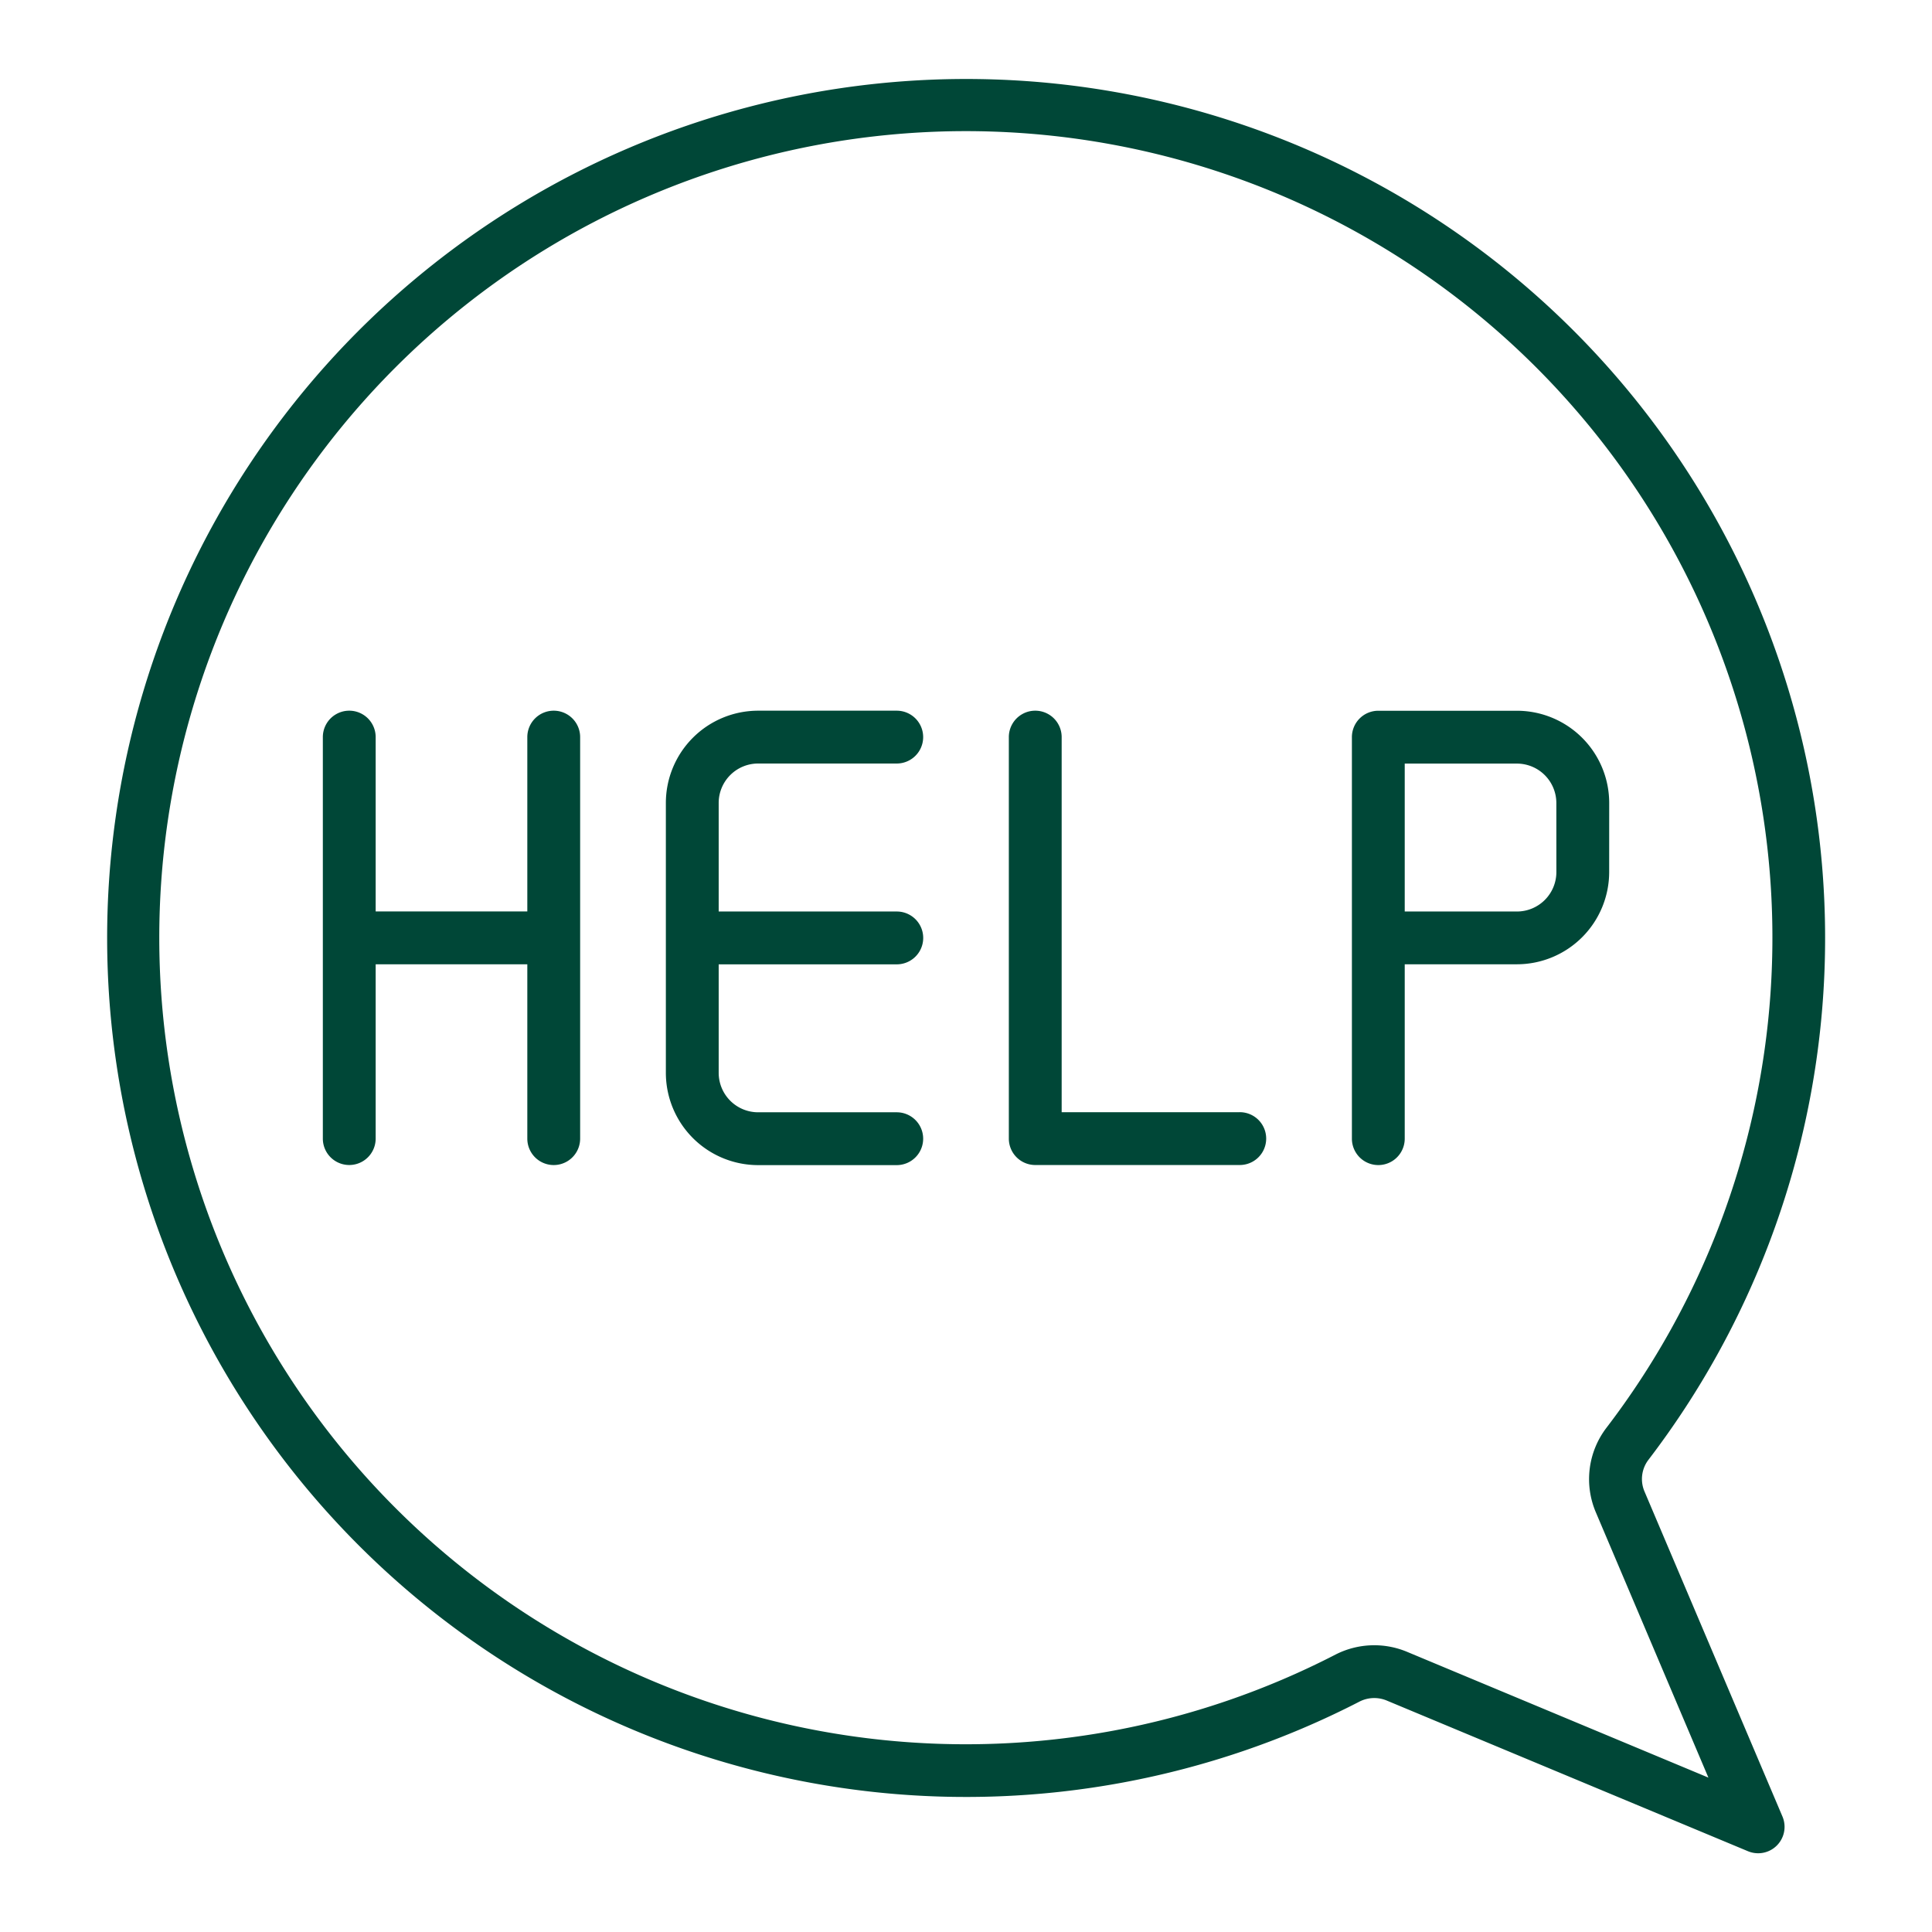
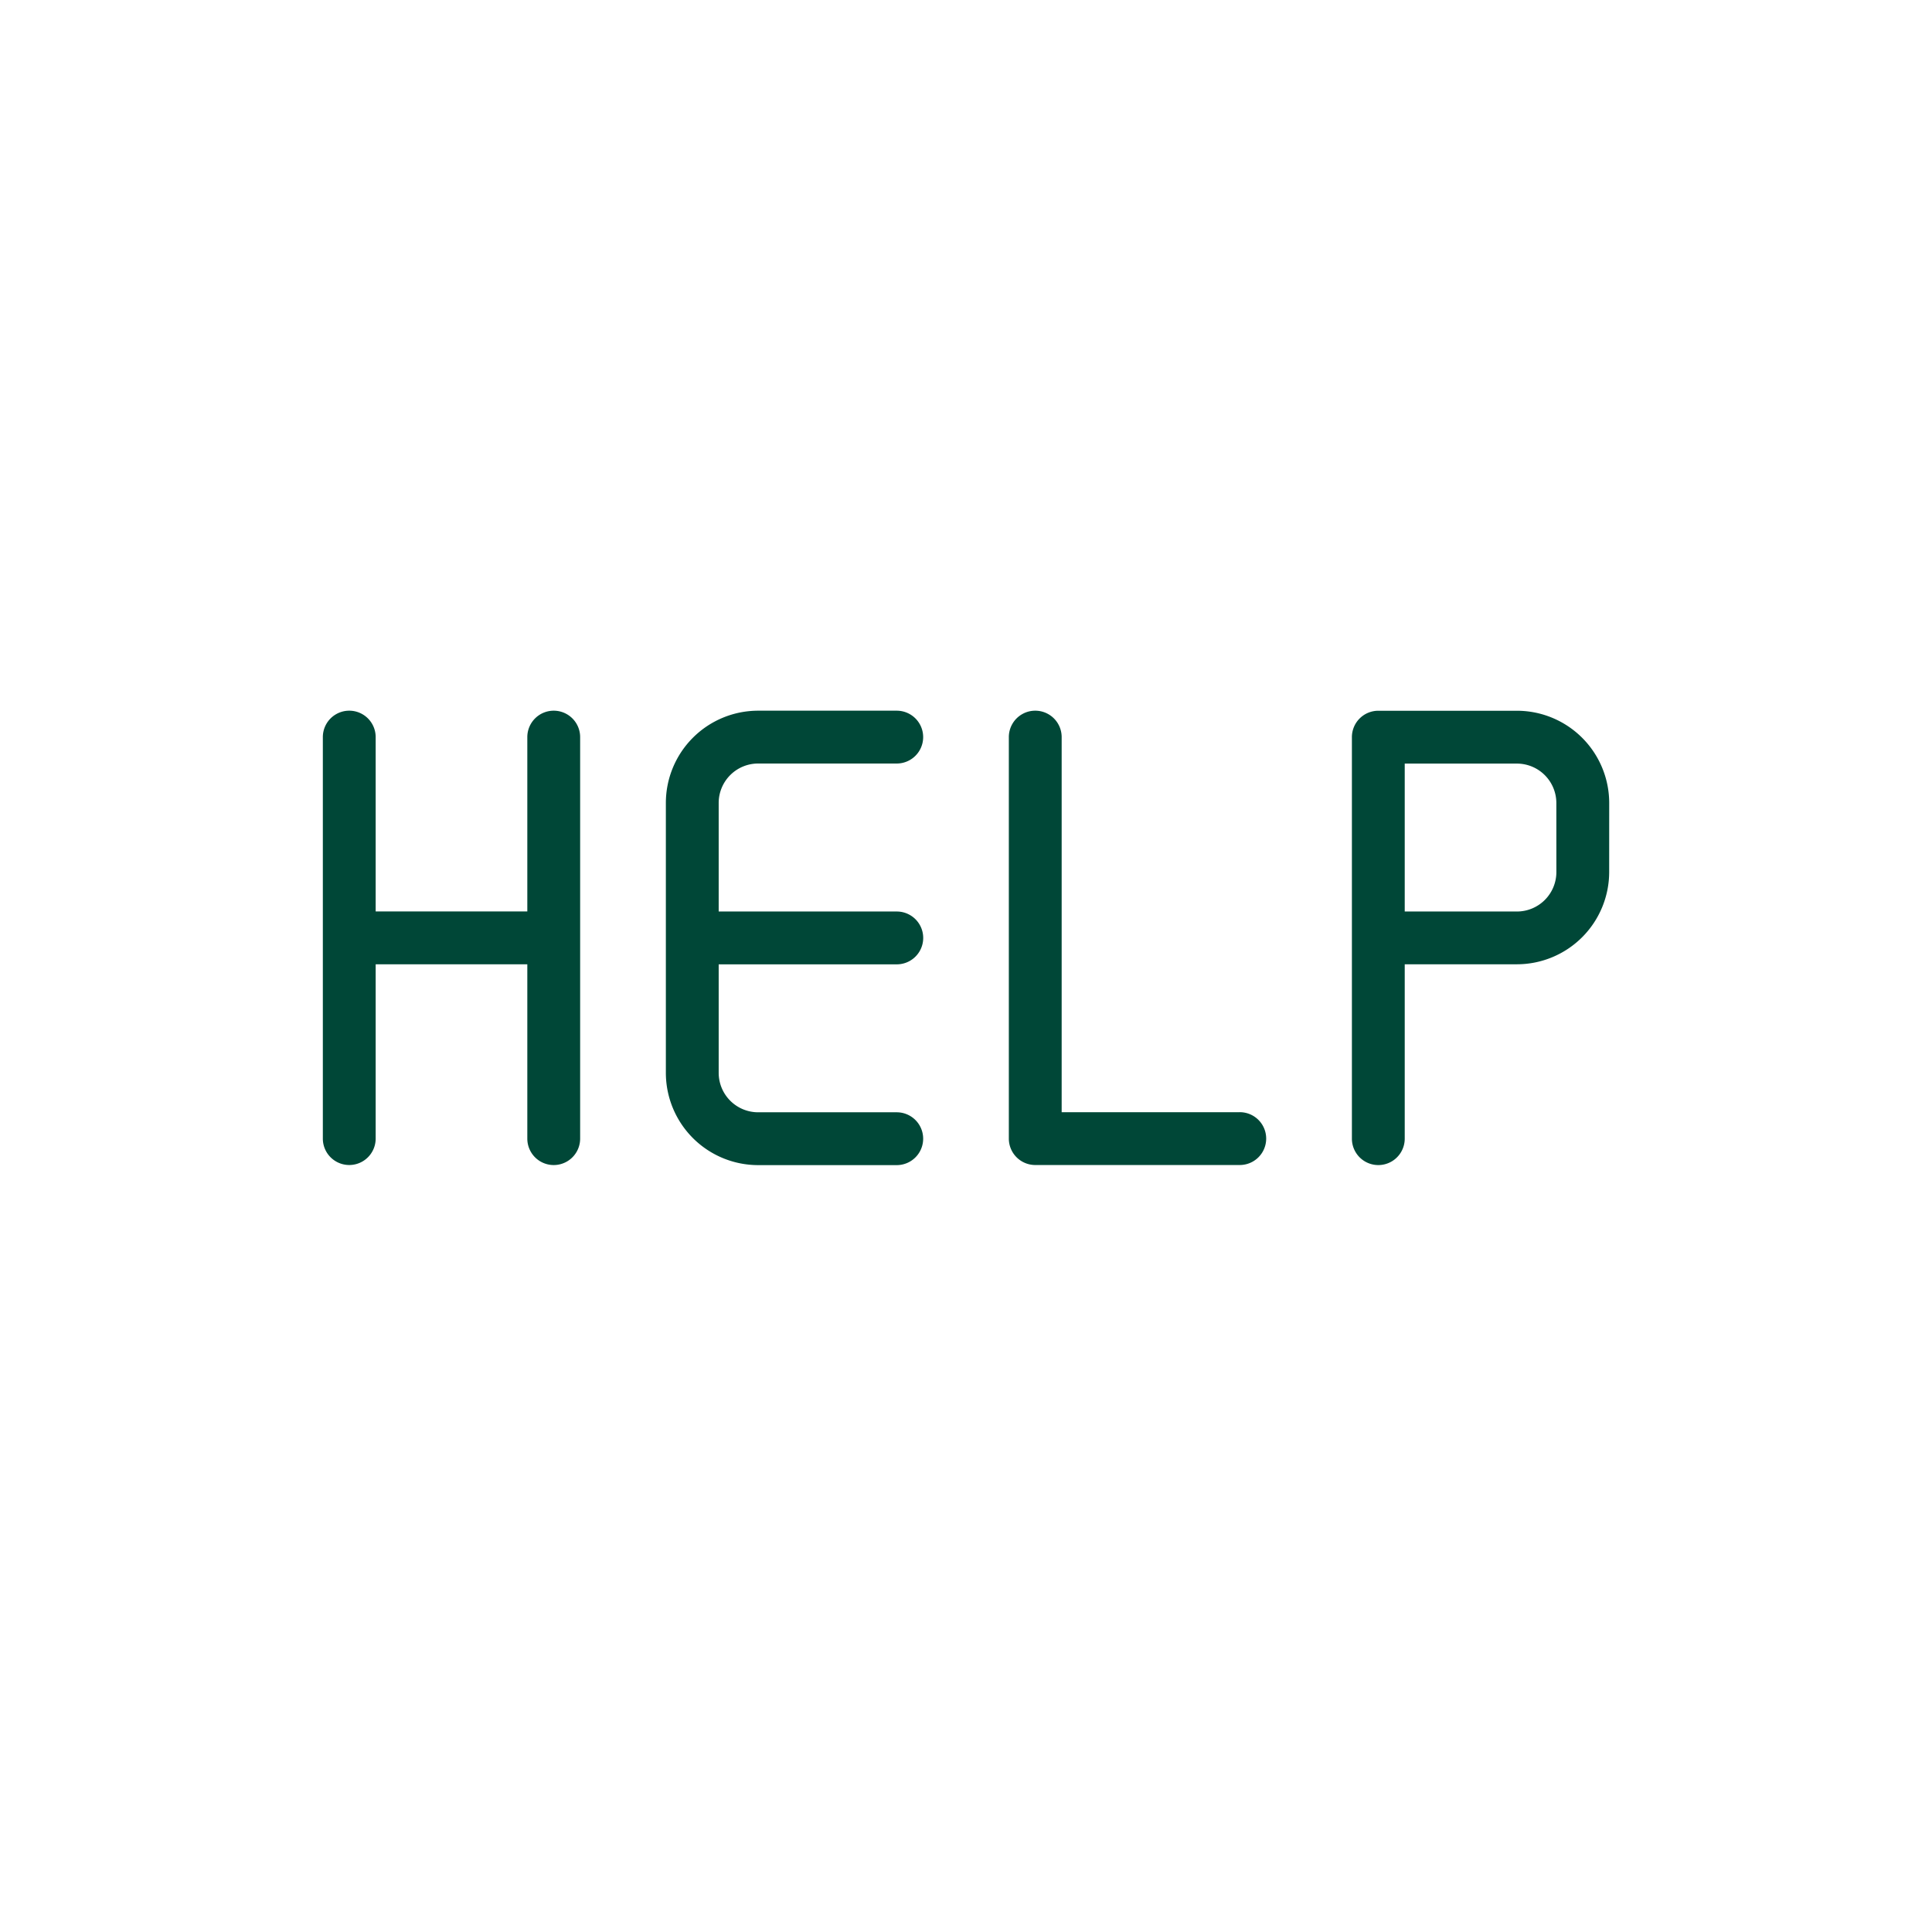
<svg xmlns="http://www.w3.org/2000/svg" width="512" height="512" viewBox="0 0 128 128">
  <path fill="#004737" d="M36.686 47.085a1.75 1.75 0 0 0-1.75 1.75v11.551H24.889V48.835a1.75 1.75 0 0 0-3.5 0v26.6a1.75 1.75 0 0 0 3.5 0V63.886h10.047v11.552a1.75 1.75 0 0 0 3.5 0v-26.6a1.75 1.75 0 0 0-1.75-1.753zm13.54 3.5h9.186a1.75 1.75 0 0 0 0-3.5h-9.186a6.117 6.117 0 0 0-6.111 6.115v17.88a6.118 6.118 0 0 0 6.111 6.112h9.186a1.75 1.75 0 0 0 0-3.5h-9.186a2.615 2.615 0 0 1-2.611-2.612v-7.19h11.8a1.75 1.75 0 0 0 0-3.5h-11.8V53.2a2.614 2.614 0 0 1 2.611-2.615zm31.912 23.103h-11.8V48.835a1.75 1.75 0 1 0-3.5 0v26.6a1.75 1.75 0 0 0 1.75 1.75h13.55a1.75 1.75 0 0 0 0-3.5zM106.614 53.2a6.118 6.118 0 0 0-6.112-6.111h-9.185a1.749 1.749 0 0 0-1.75 1.75v26.6a1.75 1.75 0 0 0 3.5 0V63.886h7.433a6.118 6.118 0 0 0 6.112-6.112zm-3.5 4.578a2.615 2.615 0 0 1-2.612 2.612h-7.435v-9.8h7.433a2.614 2.614 0 0 1 2.612 2.611z" data-original="#000000" />
-   <path fill="#004737" d="M108.955 98.822a2.1 2.1 0 0 1 .25-2.095 56.91 56.91 0 1 0-19.119 16 2.151 2.151 0 0 1 1.821-.048l23.9 9.969a1.75 1.75 0 0 0 2.285-2.3zm-15.7 10.63a5.639 5.639 0 0 0-4.775.168 53.437 53.437 0 1 1 17.947-15.02 5.606 5.606 0 0 0-.7 5.591l7.459 17.58z" data-original="#000000" />
</svg>